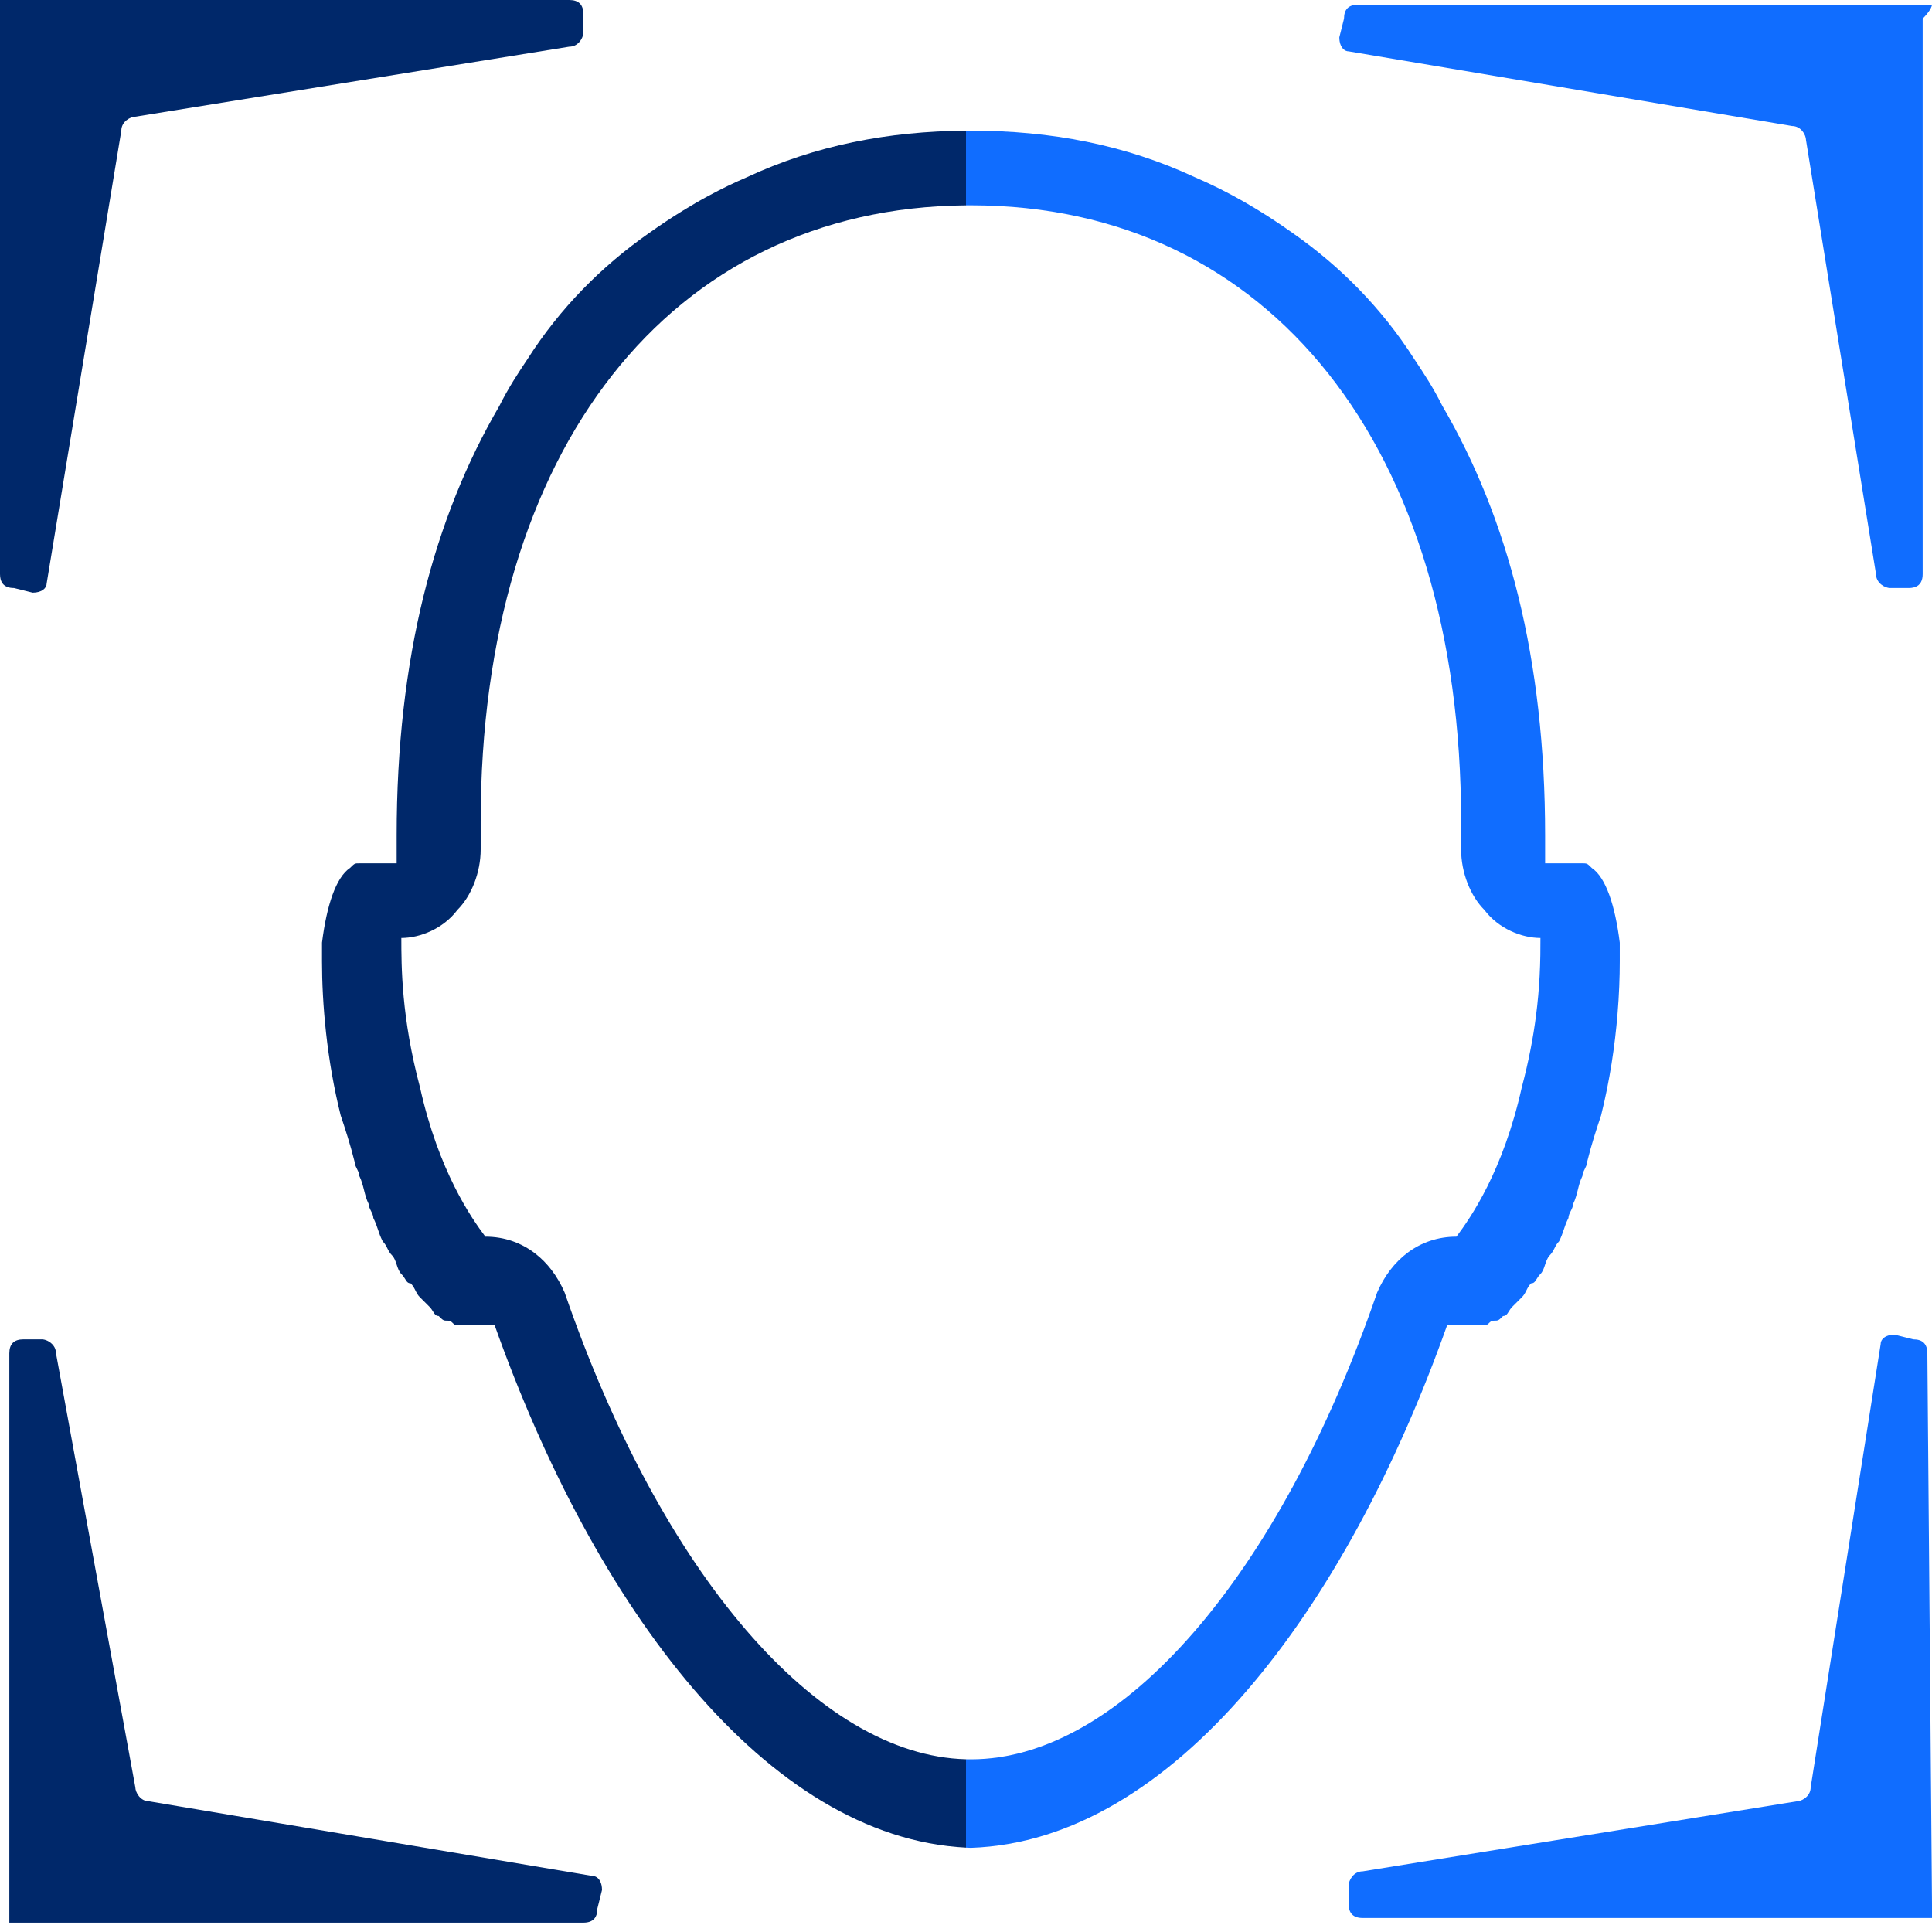
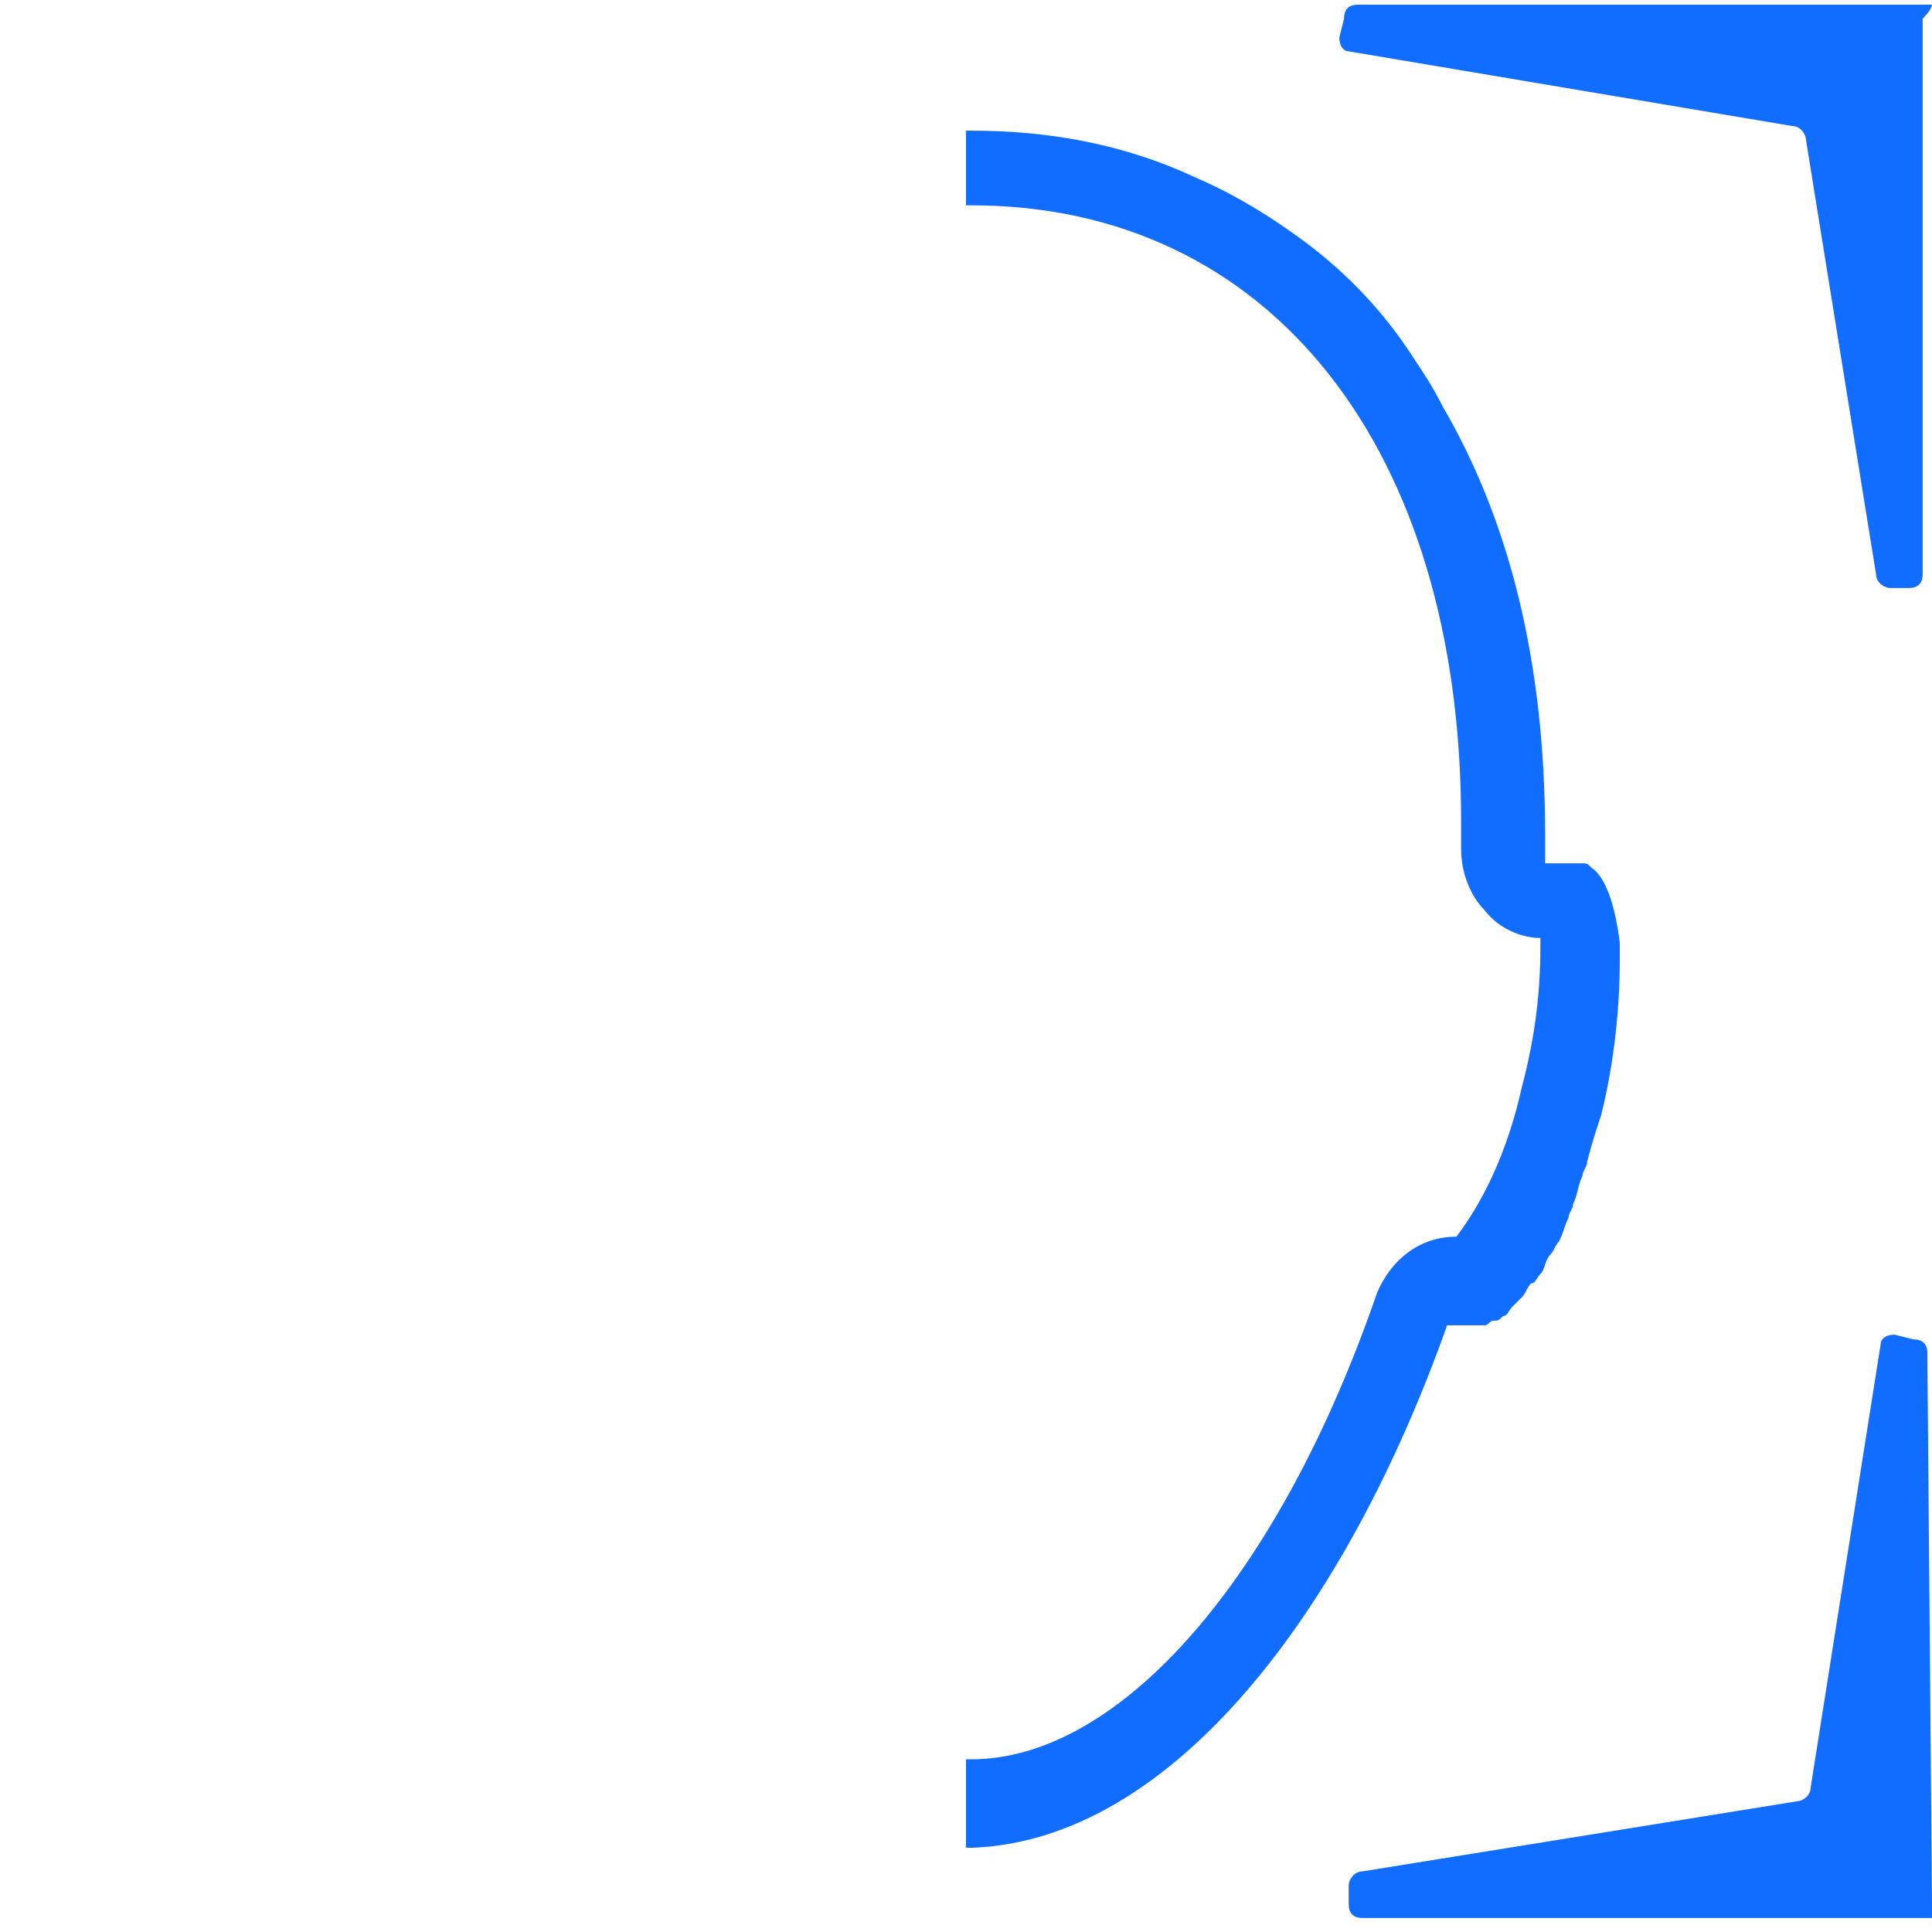
<svg xmlns="http://www.w3.org/2000/svg" width="64" height="64" viewBox="0 0 64 64" fill="none">
  <g clip-path="url(#clip0_976_12834)">
    <path fill-rule="evenodd" clip-rule="evenodd" d="M32 6.802V4.329C32.051 4.328 32.103 4.328 32.155 4.328H32.169C34.797 4.328 37.271 4.792 39.59 5.874C40.672 6.338 41.754 6.957 42.836 7.729C44.382 8.811 45.773 10.202 46.855 11.903C47.164 12.366 47.473 12.831 47.782 13.449C49.947 17.159 51.184 21.797 51.184 27.671V28.599H52.42C52.475 28.599 52.51 28.599 52.54 28.606C52.594 28.619 52.63 28.654 52.73 28.753C53.193 29.063 53.502 29.99 53.657 31.227V31.845C53.657 32.371 53.635 32.964 53.582 33.597C53.496 34.639 53.327 35.793 53.038 36.948L53.036 36.955C52.882 37.416 52.728 37.877 52.575 38.492C52.575 38.537 52.562 38.583 52.543 38.628L52.506 38.706L52.498 38.724C52.459 38.801 52.42 38.879 52.42 38.956C52.343 39.111 52.304 39.266 52.266 39.42L52.239 39.527L52.204 39.648C52.18 39.727 52.15 39.805 52.111 39.884C52.111 39.961 52.072 40.039 52.034 40.116L52.032 40.118C51.994 40.195 51.957 40.271 51.957 40.347C51.879 40.502 51.84 40.618 51.802 40.734L51.8 40.739C51.762 40.853 51.723 40.968 51.647 41.12C51.57 41.198 51.531 41.275 51.493 41.353L51.473 41.391L51.439 41.452C51.413 41.496 51.382 41.54 51.338 41.584C51.298 41.624 51.268 41.676 51.243 41.732C51.22 41.783 51.202 41.838 51.183 41.893C51.165 41.949 51.146 42.005 51.124 42.056C51.099 42.112 51.069 42.163 51.029 42.203C50.97 42.261 50.934 42.319 50.903 42.37L50.902 42.371L50.902 42.371C50.852 42.453 50.815 42.512 50.72 42.512C50.642 42.589 50.604 42.666 50.565 42.744C50.527 42.821 50.488 42.899 50.411 42.976L50.101 43.285C50.042 43.344 50.006 43.403 49.975 43.453C49.924 43.535 49.888 43.594 49.792 43.595L49.79 43.596C49.703 43.683 49.665 43.721 49.62 43.736C49.587 43.749 49.549 43.749 49.483 43.749C49.406 43.749 49.368 43.787 49.329 43.825L49.328 43.826C49.29 43.864 49.251 43.903 49.174 43.903H47.937C44.587 53.346 38.835 60.987 32.162 61.212C32.108 61.21 32.054 61.208 32 61.205V58.278C32.052 58.279 32.103 58.28 32.155 58.28H32.169C37.116 58.28 42.372 52.251 45.618 42.821C46.082 41.739 47.01 40.966 48.246 40.966C48.71 40.347 49.792 38.801 50.411 36.019C50.644 35.144 50.79 34.355 50.88 33.665C50.944 33.176 50.98 32.736 51.001 32.347C51.029 31.829 51.029 31.402 51.029 31.072C50.41 31.072 49.638 30.763 49.174 30.145C48.71 29.681 48.401 28.908 48.401 28.135V27.207C48.401 14.84 42.063 6.801 32.169 6.801H32.155C32.103 6.801 32.051 6.801 32 6.802ZM64 0.155C64 0.155 64 0.219 63.917 0.347C63.871 0.418 63.801 0.508 63.691 0.618V19.015C63.691 19.067 63.687 19.115 63.678 19.158C63.673 19.181 63.667 19.203 63.66 19.224C63.6 19.393 63.456 19.479 63.227 19.479H62.609C62.454 19.479 62.145 19.324 62.145 19.015L59.826 4.638C59.826 4.483 59.672 4.174 59.362 4.174L44.676 1.701C44.546 1.701 44.416 1.59 44.378 1.371L44.372 1.326L44.368 1.266L44.367 1.237L44.522 0.618C44.522 0.309 44.677 0.155 44.986 0.155H64ZM63.382 44.368C63.691 44.368 63.846 44.522 63.846 44.831L64 63.072V63.536H45.14C44.831 63.536 44.676 63.382 44.676 63.072V62.454C44.676 62.299 44.831 61.991 45.14 61.991L59.517 59.672C59.59 59.672 59.696 59.638 59.788 59.57C59.847 59.527 59.901 59.469 59.936 59.398C59.964 59.343 59.981 59.28 59.981 59.208L62.3 44.522C62.3 44.418 62.369 44.315 62.508 44.257C62.576 44.229 62.662 44.213 62.764 44.213L63.382 44.368Z" fill="#106DFF" />
-     <path fill-rule="evenodd" clip-rule="evenodd" d="M32 4.329C29.43 4.347 27.008 4.813 24.734 5.874C24.316 6.053 23.898 6.255 23.48 6.481C23.196 6.633 22.913 6.797 22.63 6.972C22.249 7.205 21.869 7.458 21.488 7.729C19.942 8.811 18.551 10.202 17.469 11.903C17.16 12.366 16.851 12.831 16.541 13.449C14.377 17.159 13.14 21.797 13.14 27.671V28.599H11.904C11.838 28.599 11.8 28.599 11.766 28.611C11.721 28.627 11.683 28.665 11.594 28.753C11.131 29.063 10.822 29.99 10.667 31.227V31.845C10.667 33.237 10.821 35.091 11.285 36.946L11.287 36.953C11.365 37.185 11.442 37.418 11.519 37.669C11.596 37.918 11.672 38.186 11.749 38.492C11.749 38.52 11.754 38.548 11.762 38.576L11.782 38.63C11.795 38.661 11.81 38.692 11.826 38.723C11.865 38.801 11.904 38.878 11.904 38.956C11.981 39.111 12.019 39.265 12.058 39.419C12.097 39.574 12.135 39.729 12.213 39.884C12.213 39.962 12.252 40.039 12.29 40.116C12.329 40.193 12.367 40.27 12.367 40.347C12.444 40.502 12.483 40.618 12.522 40.734C12.56 40.85 12.599 40.966 12.677 41.12C12.754 41.197 12.792 41.274 12.831 41.351C12.87 41.429 12.908 41.507 12.986 41.584C13.063 41.661 13.102 41.777 13.141 41.894C13.179 42.01 13.218 42.125 13.295 42.203C13.354 42.262 13.391 42.32 13.422 42.371C13.45 42.416 13.473 42.454 13.504 42.479C13.53 42.5 13.561 42.512 13.604 42.512C13.681 42.59 13.72 42.667 13.759 42.744L13.768 42.764C13.804 42.834 13.842 42.905 13.913 42.976L14.223 43.285C14.281 43.344 14.318 43.403 14.349 43.453C14.4 43.535 14.436 43.594 14.532 43.594L14.532 43.594L14.532 43.594C14.584 43.646 14.618 43.681 14.647 43.703C14.668 43.719 14.685 43.73 14.704 43.736C14.737 43.749 14.775 43.749 14.841 43.749C14.918 43.749 14.957 43.787 14.996 43.826C15.034 43.864 15.073 43.903 15.15 43.903H16.387C19.71 53.269 25.395 60.864 32 61.205V58.278C27.099 58.154 21.918 52.153 18.706 42.821C18.588 42.548 18.442 42.294 18.268 42.068C18.114 41.867 17.938 41.687 17.742 41.534C17.286 41.178 16.724 40.966 16.078 40.966C15.614 40.347 14.532 38.801 13.913 36.019C13.295 33.7 13.295 32 13.295 31.072C13.914 31.072 14.686 30.763 15.15 30.145C15.614 29.681 15.923 28.908 15.923 28.135V27.207C15.923 14.905 22.195 6.885 32 6.802V4.329ZM4.483 3.865C4.329 3.865 4.019 4.019 4.019 4.328L1.546 19.324C1.546 19.479 1.391 19.633 1.082 19.633L0.464 19.479C0.285 19.479 0.158 19.426 0.082 19.323C0.063 19.297 0.048 19.267 0.035 19.235L0.019 19.184C0.006 19.134 0 19.078 0 19.014V0H18.86C19.169 0 19.324 0.155 19.324 0.463V1.082C19.324 1.171 19.272 1.313 19.168 1.417C19.092 1.492 18.99 1.546 18.86 1.546L4.483 3.865ZM1.769 44.574C1.821 44.642 1.855 44.728 1.855 44.831L4.483 59.208C4.483 59.362 4.638 59.672 4.947 59.672L19.633 62.145C19.697 62.145 19.761 62.172 19.814 62.225C19.84 62.252 19.864 62.284 19.883 62.324C19.92 62.396 19.942 62.491 19.942 62.609L19.788 63.227C19.788 63.536 19.633 63.691 19.324 63.691H0.309V44.831C0.309 44.522 0.464 44.368 0.773 44.368H1.391C1.495 44.368 1.666 44.436 1.769 44.574Z" fill="#00286A" />
  </g>
  <defs>
    <clipPath id="clip0_976_12834">
      <rect width="64" height="64" fill="white" />
    </clipPath>
  </defs>
</svg>